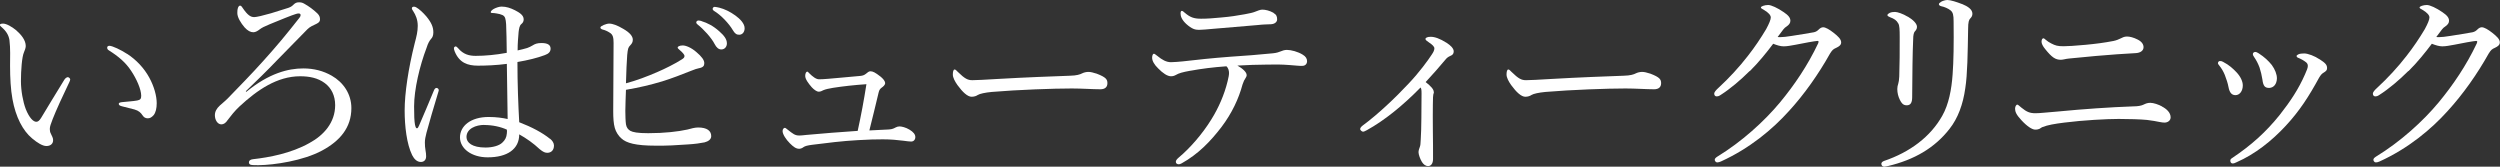
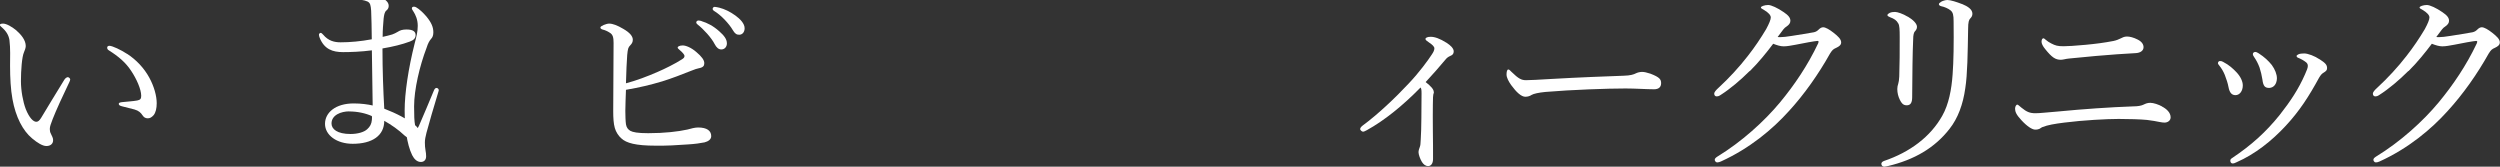
<svg xmlns="http://www.w3.org/2000/svg" id="_レイヤー_2" data-name="レイヤー 2" viewBox="0 0 280.61 18.71">
  <rect x="0" y="0" width="280.61" height="18.71" fill="#333333" stroke="none" />
  <defs>
    <style>
      .cls-1 {
        fill: #fff;
      }
    </style>
  </defs>
  <g id="_レイヤー_1-2" data-name="レイヤー 1">
    <g>
      <path class="cls-1" d="M3.6,15.53c-1.04-.86-1.84-2.4-2.2-4.4-.2-1.09-.27-2.36-.27-3.76,0-.93,.05-1.9-.07-2.88-.09-.54-.34-.98-.91-1.47-.14-.11-.16-.16-.16-.23,0-.11,.18-.14,.36-.14,.36,0,.98,.34,1.47,.75,.57,.5,1.07,1.11,1.07,1.77,0,.18-.11,.52-.2,.7-.23,.5-.34,2.04-.34,3.24,0,1.07,.23,2.31,.54,3.13,.41,1.02,.86,1.43,1.18,1.43,.18,0,.34-.11,.54-.43,.68-1.11,1.66-2.77,2.61-4.29,.11-.18,.29-.29,.39-.29,.11,0,.27,.14,.27,.25,0,.09-.05,.2-.09,.29-.7,1.45-1.52,3.24-1.88,4.17-.2,.54-.32,.82-.32,1.11,0,.16,.02,.36,.14,.57,.11,.25,.23,.43,.23,.66,.02,.36-.23,.68-.75,.68-.43,0-1.02-.36-1.61-.86ZM14.28,6.05c1.04,.68,1.9,1.61,2.47,2.65,.54,.98,.84,2.06,.84,2.88,0,.59-.11,1.04-.34,1.34-.23,.25-.41,.36-.66,.36-.27,0-.45-.11-.61-.36s-.41-.5-.88-.63c-.39-.11-.86-.23-1.41-.36-.27-.07-.36-.14-.36-.29,0-.11,.18-.16,.41-.18,.63-.07,1.16-.09,1.66-.18,.34-.07,.45-.18,.45-.52,0-.75-.54-1.93-1.13-2.81-.61-.93-1.41-1.61-2.49-2.29-.14-.09-.2-.16-.2-.32,0-.11,.09-.2,.25-.2,.32,0,1.29,.45,2.02,.93Z" />
-       <path class="cls-1" d="M27.67,10.29c2.52-2.06,4.67-2.61,6.37-2.61,1.18,0,2.24,.27,3.2,.82,1.31,.75,2.2,2.06,2.2,3.63,0,2.2-1.29,3.7-3.31,4.78-2.11,1.13-5.33,1.61-7.1,1.63-.39,0-.61,0-.75-.02-.25-.02-.34-.14-.34-.29,0-.2,.14-.32,.45-.36,1.81-.2,4.29-.66,6.33-1.81,1.63-.88,2.9-2.31,2.9-4.26,0-1.07-.43-1.93-1.16-2.47-.79-.59-1.75-.77-2.77-.77-2.58,0-4.81,1.54-6.8,3.38-.54,.5-1,1.09-1.34,1.54-.2,.32-.45,.48-.7,.48-.43,0-.73-.5-.73-1.02,0-.41,.18-.75,.57-1.11,.14-.14,.5-.41,.86-.77,1.22-1.27,2.63-2.68,4.1-4.33,1.43-1.59,2.45-2.81,3.95-4.72,.09-.11,.14-.2,.14-.34,0-.09-.09-.16-.2-.16s-.23,.02-.36,.07c-.39,.11-1.79,.68-2.88,1.13-.66,.27-.91,.41-1.13,.57-.25,.2-.5,.34-.73,.34-.32,0-.63-.16-.98-.54-.43-.5-.82-1.13-.82-1.61,0-.2,0-.36,.07-.59,.05-.16,.16-.25,.23-.25,.09,0,.18,.07,.29,.25,.57,.84,.91,1.04,1.31,1.04,.25,0,1.02-.18,1.88-.43,.59-.18,1.43-.45,1.95-.61,.32-.11,.45-.23,.61-.39s.34-.23,.57-.23c.18,0,.39,.02,.61,.16,.52,.29,1.02,.66,1.47,1.09,.23,.23,.29,.43,.29,.66s-.11,.36-.39,.5c-.41,.2-.73,.32-1.02,.61-1.07,1.11-2.04,2.06-3.47,3.54-1.04,1.09-2.2,2.22-3.45,3.42l.05,.07Z" />
-       <path class="cls-1" d="M46.6,14.06c.05,.25,.11,.34,.2,.34s.14-.09,.23-.29c.52-1.16,1.13-2.68,1.68-3.97,.07-.18,.18-.27,.29-.27s.25,.11,.25,.25c0,.07-.05,.18-.07,.27-.54,1.77-.98,3.29-1.31,4.51-.11,.43-.18,.77-.18,1.09,0,.29,.02,.63,.07,.88s.07,.45,.07,.68c0,.43-.27,.63-.59,.63-.43,0-.75-.32-.98-.77-.61-1.25-.84-3.24-.84-5.01,0-1.93,.41-4.69,1.13-7.55,.2-.75,.34-1.31,.34-1.95,0-.68-.23-1.22-.5-1.63-.09-.14-.16-.23-.16-.34s.09-.18,.23-.18c.09,0,.16,.02,.25,.07,.36,.2,.79,.61,1.16,1.04,.57,.7,.77,1.2,.77,1.77,0,.34-.09,.57-.25,.73-.18,.2-.36,.52-.5,.98-.79,2.06-1.41,4.72-1.41,6.6,0,1.04,.02,1.61,.11,2.13Zm15.15,1.52c.25,.2,.43,.48,.43,.75,0,.54-.32,.82-.75,.82-.23,0-.45-.07-.86-.41-.7-.66-1.47-1.2-2.29-1.66,0,1.66-1.34,2.58-3.54,2.58-1.81,0-3.11-.98-3.11-2.24s1.18-2.29,3.22-2.29c.86,0,1.61,.11,2.13,.23-.02-2.06-.07-4.1-.09-6.19-1.2,.16-2.4,.2-3.24,.2-1.16,0-2.09-.32-2.61-1.59-.07-.16-.09-.29-.09-.39,0-.07,.11-.18,.18-.18,.09,0,.18,.07,.29,.2,.59,.7,1.25,.86,1.97,.86,1.04,0,2.27-.11,3.49-.34,0-1.41-.05-2.31-.07-3.2-.05-.61-.09-.88-.41-1.04-.2-.09-.41-.14-.66-.18-.23-.05-.41-.05-.5-.05-.11,0-.16-.05-.16-.11,0-.11,.2-.27,.36-.36,.27-.14,.61-.25,.86-.25,.54,0,1,.16,1.5,.41,.48,.25,.98,.54,.98,1.02,0,.23-.09,.39-.25,.52-.23,.18-.27,.54-.32,.91-.05,.68-.11,1.22-.11,2.06,.43-.09,.75-.18,1.07-.27,.2-.07,.43-.18,.61-.29,.25-.16,.5-.27,1-.27,.75,0,1.02,.25,1.02,.63,0,.34-.2,.57-.66,.73-.86,.32-1.88,.57-3.06,.77,0,2.45,.09,4.76,.2,6.76,1.41,.54,2.61,1.18,3.45,1.86Zm-7.39-1.56c-.93,0-2,.41-2,1.36,0,.63,.64,1.18,2.13,1.18,.79,0,1.52-.2,1.88-.54,.32-.29,.48-.59,.52-1.04,.02-.23,.02-.32,0-.43-.7-.32-1.61-.52-2.54-.52Z" />
+       <path class="cls-1" d="M46.6,14.06c.05,.25,.11,.34,.2,.34s.14-.09,.23-.29c.52-1.16,1.13-2.68,1.68-3.97,.07-.18,.18-.27,.29-.27s.25,.11,.25,.25c0,.07-.05,.18-.07,.27-.54,1.77-.98,3.29-1.31,4.51-.11,.43-.18,.77-.18,1.09,0,.29,.02,.63,.07,.88s.07,.45,.07,.68c0,.43-.27,.63-.59,.63-.43,0-.75-.32-.98-.77-.61-1.25-.84-3.24-.84-5.01,0-1.93,.41-4.69,1.13-7.55,.2-.75,.34-1.31,.34-1.95,0-.68-.23-1.22-.5-1.63-.09-.14-.16-.23-.16-.34s.09-.18,.23-.18c.09,0,.16,.02,.25,.07,.36,.2,.79,.61,1.16,1.04,.57,.7,.77,1.2,.77,1.77,0,.34-.09,.57-.25,.73-.18,.2-.36,.52-.5,.98-.79,2.06-1.41,4.72-1.41,6.6,0,1.04,.02,1.61,.11,2.13Zc.25,.2,.43,.48,.43,.75,0,.54-.32,.82-.75,.82-.23,0-.45-.07-.86-.41-.7-.66-1.47-1.2-2.29-1.66,0,1.66-1.34,2.58-3.54,2.58-1.81,0-3.11-.98-3.11-2.24s1.18-2.29,3.22-2.29c.86,0,1.61,.11,2.13,.23-.02-2.06-.07-4.1-.09-6.19-1.2,.16-2.4,.2-3.24,.2-1.16,0-2.09-.32-2.61-1.59-.07-.16-.09-.29-.09-.39,0-.07,.11-.18,.18-.18,.09,0,.18,.07,.29,.2,.59,.7,1.25,.86,1.97,.86,1.04,0,2.27-.11,3.49-.34,0-1.41-.05-2.31-.07-3.2-.05-.61-.09-.88-.41-1.04-.2-.09-.41-.14-.66-.18-.23-.05-.41-.05-.5-.05-.11,0-.16-.05-.16-.11,0-.11,.2-.27,.36-.36,.27-.14,.61-.25,.86-.25,.54,0,1,.16,1.5,.41,.48,.25,.98,.54,.98,1.02,0,.23-.09,.39-.25,.52-.23,.18-.27,.54-.32,.91-.05,.68-.11,1.22-.11,2.06,.43-.09,.75-.18,1.07-.27,.2-.07,.43-.18,.61-.29,.25-.16,.5-.27,1-.27,.75,0,1.02,.25,1.02,.63,0,.34-.2,.57-.66,.73-.86,.32-1.88,.57-3.06,.77,0,2.45,.09,4.76,.2,6.76,1.41,.54,2.61,1.18,3.45,1.86Zm-7.39-1.56c-.93,0-2,.41-2,1.36,0,.63,.64,1.18,2.13,1.18,.79,0,1.52-.2,1.88-.54,.32-.29,.48-.59,.52-1.04,.02-.23,.02-.32,0-.43-.7-.32-1.61-.52-2.54-.52Z" />
      <path class="cls-1" d="M70.19,12.45c0,.45,.02,1.16,.07,1.5,.07,.39,.23,.57,.48,.73,.29,.16,.82,.27,2.02,.27,1.84,0,3.36-.18,4.4-.41,.41-.11,.82-.23,1.2-.23,.98,0,1.47,.36,1.47,.97,0,.36-.32,.59-.75,.7-.45,.09-1.04,.18-1.86,.23-1.18,.09-2.47,.16-3.65,.14-2.2,0-3.27-.29-3.83-.82-.32-.27-.61-.73-.73-1.16-.14-.48-.18-1.13-.18-1.88,0-2.56,.04-5.1,.04-7.66,0-.61-.07-.95-.43-1.16-.27-.18-.54-.29-.82-.36-.14-.05-.23-.11-.23-.23,0-.16,.66-.43,.98-.43,.41,0,.93,.2,1.59,.59,.75,.43,1.07,.84,1.07,1.22,0,.27-.11,.45-.29,.63-.23,.23-.27,.39-.34,1.09-.05,.7-.11,1.88-.14,3.17,1.11-.29,2.4-.77,3.58-1.29,.75-.32,1.95-.91,2.72-1.41,.2-.14,.27-.2,.27-.39,0-.11-.23-.39-.5-.61-.16-.14-.27-.23-.27-.32s.2-.23,.57-.23c.34,0,.95,.23,1.54,.75,.57,.48,.91,.91,.88,1.27,0,.25-.11,.45-.61,.54-.23,.05-.43,.11-.77,.25-1.13,.45-2.24,.88-3.33,1.22-1.38,.41-2.52,.68-4.08,.95-.02,.79-.07,1.61-.07,2.34Zm8.57-10.07c.61,.18,1.29,.52,1.97,1.13,.54,.48,.86,.88,.86,1.36,0,.36-.23,.68-.63,.68-.29,0-.54-.2-.75-.61-.34-.68-1.25-1.68-1.9-2.18-.09-.07-.16-.16-.16-.23,0-.11,.09-.23,.25-.23,.14,0,.29,.05,.36,.07Zm1.97-1.52c.61,.16,1.18,.43,1.81,.88,.54,.39,1.04,.91,1.04,1.43,0,.45-.27,.73-.61,.73-.29,0-.48-.11-.73-.54-.41-.7-1.32-1.68-2.09-2.13-.09-.05-.16-.14-.16-.23,0-.11,.09-.23,.23-.23,.11,0,.29,.05,.5,.09Z" />
-       <path class="cls-1" d="M99.79,14.53c.36-.02,.59-.14,.75-.23,.14-.07,.27-.11,.43-.11,.23,0,.7,.11,1.11,.36,.45,.27,.66,.54,.66,.84,0,.32-.23,.5-.45,.5-.27,0-.5-.05-.86-.09-.7-.09-1.45-.16-2.34-.16-.73,0-1.7,.02-2.79,.09-1.7,.09-3.56,.32-5.12,.52-.54,.07-.82,.14-1,.27-.14,.11-.32,.18-.48,.18-.36,0-.66-.23-1.04-.61-.45-.45-.82-1.02-.82-1.38,0-.25,.16-.36,.25-.36,.07,0,.16,.07,.29,.18,.64,.5,.84,.68,1.34,.68,.16,0,.39-.02,.84-.07,1.66-.16,3.85-.32,5.71-.45,.39-1.77,.7-3.45,.98-5.24-1.34,.09-2.61,.23-3.76,.41-.48,.09-.79,.14-1.09,.27-.14,.07-.29,.16-.5,.16-.23,0-.54-.23-.79-.5-.39-.45-.73-.91-.73-1.27,0-.29,.11-.48,.23-.48,.07,0,.11,.07,.2,.16,.41,.41,.79,.7,1.13,.7,.52,0,1.41-.09,2.43-.18,.86-.07,1.56-.14,2.2-.2,.25-.02,.45-.09,.64-.25,.16-.14,.32-.27,.48-.27,.27,0,.52,.11,1.16,.61,.27,.23,.5,.48,.5,.73,0,.2-.23,.39-.39,.5-.18,.14-.27,.25-.34,.54-.32,1.34-.7,2.92-1.04,4.26,.79-.05,1.59-.09,2.22-.11Z" />
-       <path class="cls-1" d="M109.06,10.86c-.45,0-1-.5-1.59-1.31-.29-.41-.52-.84-.52-1.18,0-.29,.05-.57,.2-.57,.11,0,.2,.11,.36,.27,.79,.77,1.11,.93,1.63,.93,.48,0,1.34-.05,2.88-.14,3.08-.18,6.15-.29,8.07-.36,.77-.02,1.13-.14,1.38-.27,.18-.09,.45-.16,.7-.16,.23,0,.54,.07,.93,.2,1.07,.41,1.2,.66,1.2,1.07,0,.45-.29,.68-.79,.68-.86,0-2.09-.09-3.2-.09-2.02,0-6.03,.14-9,.39-.73,.07-1.34,.2-1.56,.34-.16,.11-.39,.2-.7,.2Z" />
-       <path class="cls-1" d="M133.6,7.94c-.88,.16-1.27,.27-1.63,.48-.16,.09-.32,.14-.54,.14-.39,0-.91-.34-1.43-.88-.43-.41-.68-.84-.68-1.2,0-.27,.09-.45,.2-.45,.07,0,.18,.09,.39,.25,.52,.43,1,.7,1.52,.7,.41,0,.82-.05,1.32-.09,1.75-.2,3.22-.36,5.31-.52,1.7-.11,3.24-.23,4.83-.39,.41-.04,.68-.14,.82-.2,.2-.09,.48-.18,.73-.18,.48,0,1.25,.2,1.79,.54,.34,.2,.48,.45,.48,.73,0,.32-.23,.52-.52,.52-.39,.02-.79-.05-1.45-.09-.86-.07-1.68-.07-2.54-.05-.98,0-2.27,.05-3.31,.11,.57,.32,1.04,.73,1.04,1.07,0,.11-.05,.23-.14,.36-.11,.16-.2,.32-.32,.68-.43,1.61-1.2,3.24-2.36,4.78-1.25,1.63-2.61,3.04-4.47,4.08-.16,.09-.25,.11-.34,.11-.18,0-.32-.11-.32-.27,0-.14,.07-.27,.34-.5,1.25-1.04,2.65-2.65,3.63-4.24,.82-1.31,1.47-2.79,1.84-4.31,.11-.45,.16-.7,.16-.93,0-.27-.09-.57-.29-.75-1.52,.11-2.79,.27-4.04,.5Zm9.34-6.49c.34,.2,.41,.41,.41,.73,0,.27-.25,.52-.7,.54-.43,.02-.88,.02-1.47,.09-1.59,.14-3.51,.29-5.08,.43-.45,.05-1.29,.11-1.52,.11-.43,0-.79-.09-1.43-.66-.48-.45-.64-.84-.64-1.18,0-.18,.05-.29,.14-.29s.18,.07,.32,.2c.61,.52,1.02,.68,1.84,.68,.73,0,1.34-.05,2.29-.14,1.04-.09,1.72-.2,2.61-.36,.59-.11,.91-.18,1.13-.27,.29-.11,.61-.25,.84-.25,.36,0,.82,.11,1.27,.36Z" />
      <path class="cls-1" d="M160.95,10.32c0,.09-.05,.2-.07,.29-.02,.11-.05,.36-.05,1.16,0,.73-.02,1.72,0,2.81,.02,1.25,.02,2.34,.02,3.27,0,.5-.23,.79-.54,.79s-.52-.18-.7-.45c-.2-.32-.39-.84-.39-1.11,0-.18,.09-.45,.14-.57,.07-.18,.09-.34,.11-.86,.05-.63,.05-1.36,.07-2.34,0-.93,.02-1.95,.02-2.81,0-.41-.02-.54-.11-.68-2.02,2.06-4.06,3.7-6.01,4.78-.18,.09-.32,.18-.45,.18s-.32-.18-.32-.29,.09-.25,.27-.39c1.7-1.25,3.67-3.11,5.19-4.74,1.2-1.27,2.15-2.58,2.58-3.24,.2-.29,.29-.5,.29-.7,0-.18-.23-.41-.57-.63-.25-.18-.43-.29-.43-.41,0-.14,.2-.25,.59-.25,.43,0,1,.18,1.79,.68,.45,.29,.79,.63,.79,.95,0,.27-.11,.41-.39,.52-.25,.11-.39,.23-.52,.39-.73,.88-1.43,1.66-2.24,2.54,.61,.48,.91,.82,.91,1.11Z" />
      <path class="cls-1" d="M171.21,10.86c-.45,0-1-.5-1.59-1.31-.29-.41-.52-.84-.52-1.18,0-.29,.05-.57,.2-.57,.11,0,.2,.11,.36,.27,.79,.77,1.11,.93,1.63,.93,.48,0,1.34-.05,2.88-.14,3.08-.18,6.15-.29,8.07-.36,.77-.02,1.13-.14,1.38-.27,.18-.09,.45-.16,.7-.16,.23,0,.54,.07,.93,.2,1.07,.41,1.2,.66,1.2,1.07,0,.45-.29,.68-.79,.68-.86,0-2.09-.09-3.2-.09-2.02,0-6.03,.14-9,.39-.73,.07-1.34,.2-1.56,.34-.16,.11-.39,.2-.7,.2Z" />
      <path class="cls-1" d="M196.4,7.96c-1.02,1.02-2.2,2.02-3.27,2.7-.2,.14-.34,.16-.43,.16-.18,0-.29-.11-.29-.32,0-.16,.2-.39,.52-.68,1.11-1.02,2.31-2.31,3.27-3.56,.77-.98,1.45-2,2.04-2.99,.34-.63,.52-1.07,.52-1.31s-.23-.54-.82-.88c-.16-.09-.29-.14-.29-.25s.41-.27,.82-.27c.34,0,1.07,.34,1.72,.79,.54,.36,.77,.64,.77,.98,0,.25-.14,.45-.45,.66-.23,.14-.34,.29-.98,1.16,.11,.02,.18,.02,.29,.02,.27,0,.77-.05,1.29-.14,1.02-.16,1.72-.27,2.49-.41,.23-.05,.39-.16,.52-.29,.18-.18,.34-.27,.52-.27,.27,0,.7,.25,1.16,.61,.52,.41,.86,.73,.86,1.09,0,.29-.23,.45-.52,.59-.39,.18-.45,.23-.73,.66-1.29,2.31-2.88,4.56-4.58,6.42-1.9,2.11-4.44,4.22-7.66,5.69-.16,.07-.29,.11-.43,.11s-.27-.16-.27-.29,.09-.23,.29-.36c2.72-1.66,5.26-3.95,7.03-6.08,1.63-1.97,3.11-4.15,4.29-6.64,.02-.07,.05-.14,.05-.18s-.05-.09-.11-.09c-.34,.02-1.59,.25-2.47,.43-.52,.09-.93,.18-1.34,.18-.34,0-.73-.11-1.18-.29-.73,.97-1.63,2.09-2.63,3.08Z" />
      <path class="cls-1" d="M220.23,.45c.66,.27,1.16,.61,1.16,1.09,0,.2-.07,.36-.23,.52s-.25,.41-.25,1.18c-.05,2.72-.07,5.08-.32,6.67-.25,1.79-.82,3.36-1.77,4.56-1.68,2.15-3.97,3.47-6.92,4.17-.14,.02-.29,.07-.41,.07-.18,0-.32-.14-.32-.32,0-.14,.11-.25,.29-.32,2.95-1,5.24-2.74,6.55-5.08,.73-1.29,1.04-2.95,1.16-4.65,.11-1.47,.14-3.4,.11-5.94,0-.73-.07-1.02-.36-1.25-.25-.2-.7-.39-1.02-.45-.2-.05-.27-.14-.27-.23s.09-.16,.25-.27c.14-.09,.48-.2,.7-.2,.36,0,1.07,.23,1.63,.45Zm-6.1,1.41c.57,.34,1.04,.77,1.04,1.16,0,.23-.14,.41-.25,.52-.09,.11-.18,.34-.18,.93-.07,1.5-.09,3.72-.11,6.44,0,.61-.18,.91-.61,.91-.41,0-.59-.25-.77-.61-.18-.36-.29-.77-.29-1.22,0-.2,.04-.41,.11-.61,.05-.16,.09-.39,.11-.79,.05-1.5,.05-2.83,.05-4.42,0-.86-.02-1.32-.16-1.54-.2-.36-.45-.52-.93-.7-.18-.07-.29-.14-.29-.23s.11-.18,.25-.25c.2-.09,.39-.11,.61-.11,.25,0,.88,.2,1.43,.54Z" />
      <path class="cls-1" d="M242.66,11.95c.52,.27,.98,.68,.98,1.22,0,.39-.36,.59-.68,.59-.14,0-.32-.02-.57-.07-.36-.07-.79-.16-1.41-.23-.73-.07-2-.11-3.17-.11-1.34,0-3.97,.14-6.1,.41-1.11,.14-1.86,.27-2.45,.5-.14,.05-.2,.14-.34,.2-.09,.04-.23,.09-.48,.09-.34,0-.91-.36-1.56-1.07-.57-.61-.7-.95-.7-1.29,0-.29,.18-.45,.23-.45,.11,0,.23,.14,.48,.34,.59,.48,.93,.63,1.59,.63,.54,0,1.38-.11,2.58-.2,2.79-.27,5.8-.48,8.39-.57,.48,0,.91-.07,1.16-.2,.23-.11,.43-.2,.75-.2,.36,0,.95,.2,1.32,.41Zm-2.72-7.51c.5,.25,.66,.57,.66,.86,0,.41-.39,.63-.84,.66-1.36,.07-2.86,.18-4.49,.32-1.54,.14-2.49,.23-3.04,.29-.2,.02-.36,.05-.54,.09-.14,.02-.25,.05-.36,.05-.63,0-1.02-.27-1.77-1.2-.27-.32-.41-.63-.41-.82,0-.27,.11-.39,.2-.39,.07,0,.14,.04,.29,.18,.18,.16,.36,.27,.59,.39,.48,.25,.73,.32,1.41,.32,.52,0,1.2-.05,2.45-.16,1.16-.11,2.09-.23,3.13-.43,.34-.07,.59-.18,.77-.27,.23-.11,.43-.23,.75-.23s.75,.11,1.2,.34Z" />
      <path class="cls-1" d="M249.52,6.94c.7,.36,1.13,.77,1.52,1.18,.45,.48,.7,1.02,.7,1.47,0,.64-.36,1.09-.82,1.09-.36,0-.66-.2-.79-.93-.07-.39-.23-.88-.41-1.34-.16-.39-.36-.73-.61-1.04-.09-.11-.16-.2-.16-.27,0-.16,.11-.25,.23-.25s.23,.02,.34,.09Zm10.84-.29c.66,.43,.84,.63,.84,1,0,.23-.11,.34-.41,.52-.18,.11-.29,.23-.48,.54-1.16,2.13-2.2,3.74-3.74,5.4-1.59,1.72-3.47,3.2-5.53,4.1-.18,.09-.32,.14-.41,.14-.18,0-.29-.11-.29-.32,0-.14,.07-.2,.2-.29,2.15-1.43,3.83-2.95,5.35-4.85,1.2-1.52,2.11-2.9,2.83-4.54,.2-.45,.32-.73,.32-.95,0-.2-.09-.32-.2-.41-.25-.2-.59-.39-.93-.52-.09-.05-.14-.14-.14-.18,0-.07,.14-.16,.23-.2,.14-.07,.45-.09,.64-.09,.41,0,1.18,.29,1.72,.66Zm-6.83-.66c.66,.43,1.07,.82,1.47,1.31,.36,.5,.57,1.04,.57,1.5-.02,.63-.34,1.04-.86,1.07-.48,0-.68-.2-.77-.95-.07-.45-.18-.91-.32-1.34-.16-.43-.36-.82-.61-1.18-.09-.14-.14-.2-.14-.34,0-.11,.11-.23,.27-.23,.11,0,.25,.07,.39,.16Z" />
      <path class="cls-1" d="M270.33,7.96c-1.02,1.02-2.2,2.02-3.27,2.7-.2,.14-.34,.16-.43,.16-.18,0-.29-.11-.29-.32,0-.16,.2-.39,.52-.68,1.11-1.02,2.31-2.31,3.27-3.56,.77-.98,1.45-2,2.04-2.99,.34-.63,.52-1.07,.52-1.31s-.23-.54-.82-.88c-.16-.09-.29-.14-.29-.25s.41-.27,.82-.27c.34,0,1.07,.34,1.72,.79,.54,.36,.77,.64,.77,.98,0,.25-.14,.45-.45,.66-.23,.14-.34,.29-.98,1.16,.11,.02,.18,.02,.29,.02,.27,0,.77-.05,1.29-.14,1.02-.16,1.72-.27,2.49-.41,.23-.05,.39-.16,.52-.29,.18-.18,.34-.27,.52-.27,.27,0,.7,.25,1.16,.61,.52,.41,.86,.73,.86,1.09,0,.29-.23,.45-.52,.59-.39,.18-.45,.23-.73,.66-1.29,2.31-2.88,4.56-4.58,6.42-1.9,2.11-4.44,4.22-7.66,5.69-.16,.07-.29,.11-.43,.11s-.27-.16-.27-.29,.09-.23,.29-.36c2.72-1.66,5.26-3.95,7.03-6.08,1.63-1.97,3.11-4.15,4.29-6.64,.02-.07,.05-.14,.05-.18s-.05-.09-.11-.09c-.34,.02-1.59,.25-2.47,.43-.52,.09-.93,.18-1.34,.18-.34,0-.73-.11-1.18-.29-.73,.97-1.63,2.09-2.63,3.08Z" />
    </g>
  </g>
</svg>